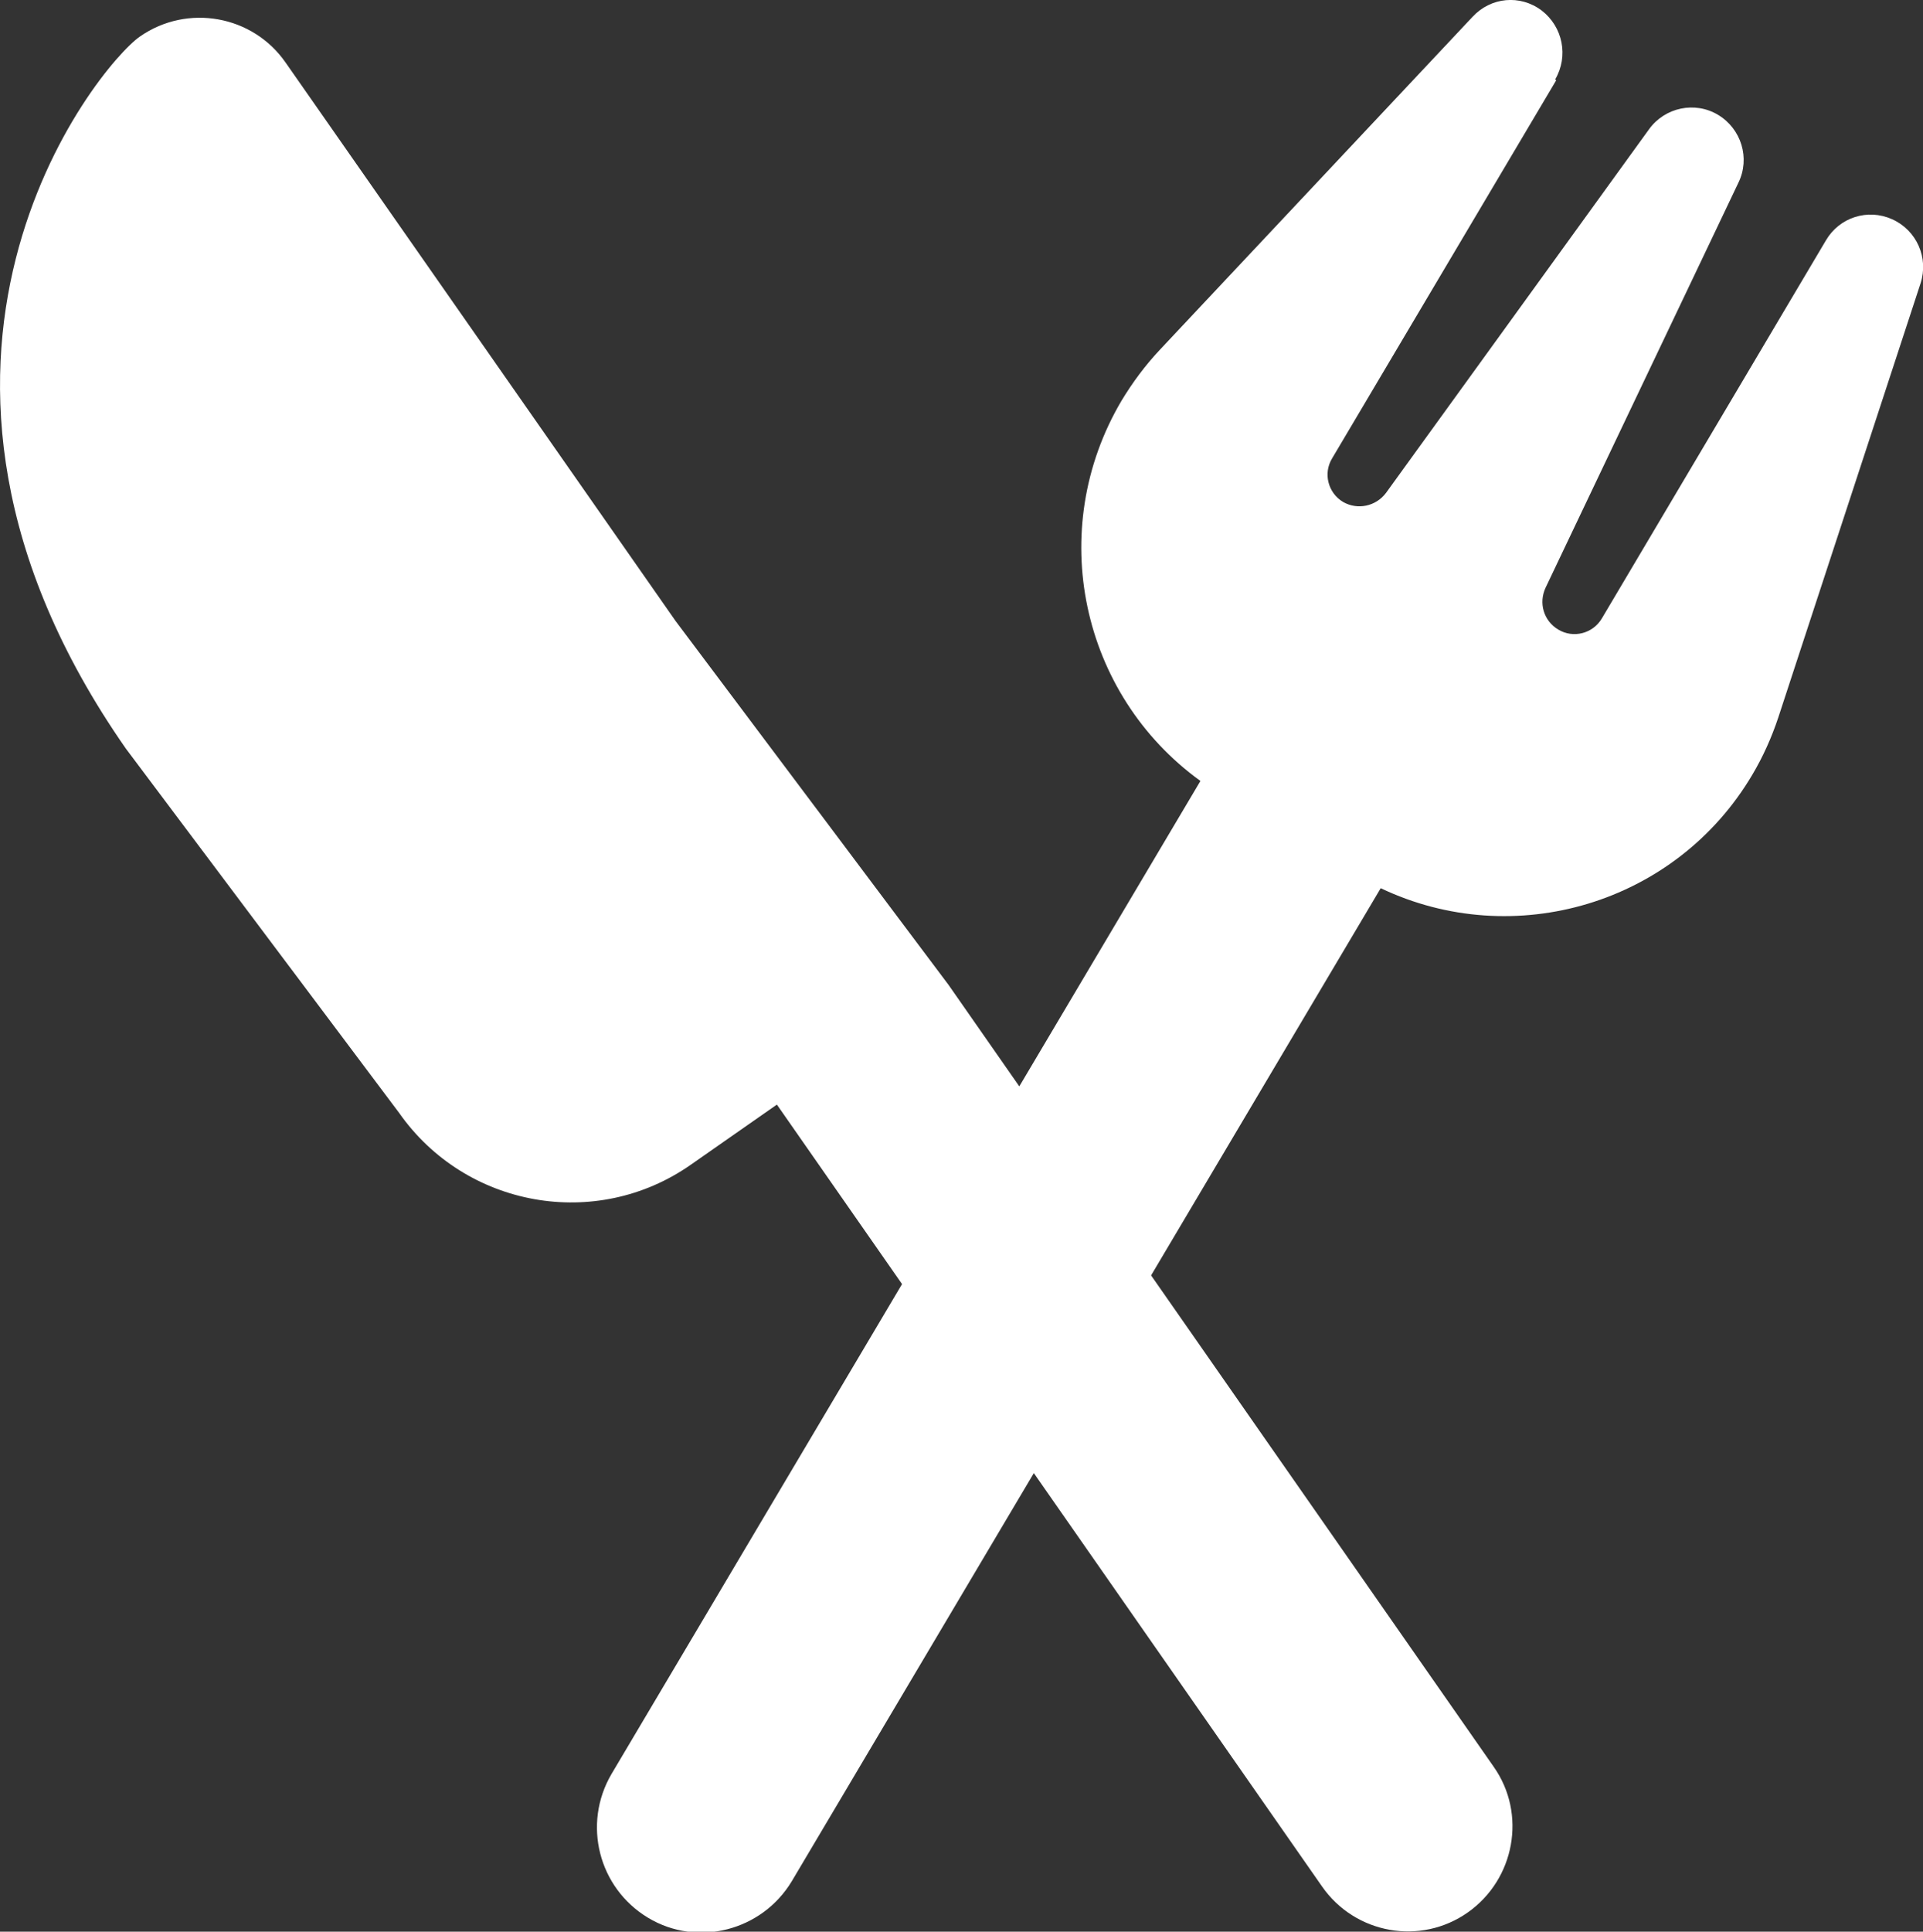
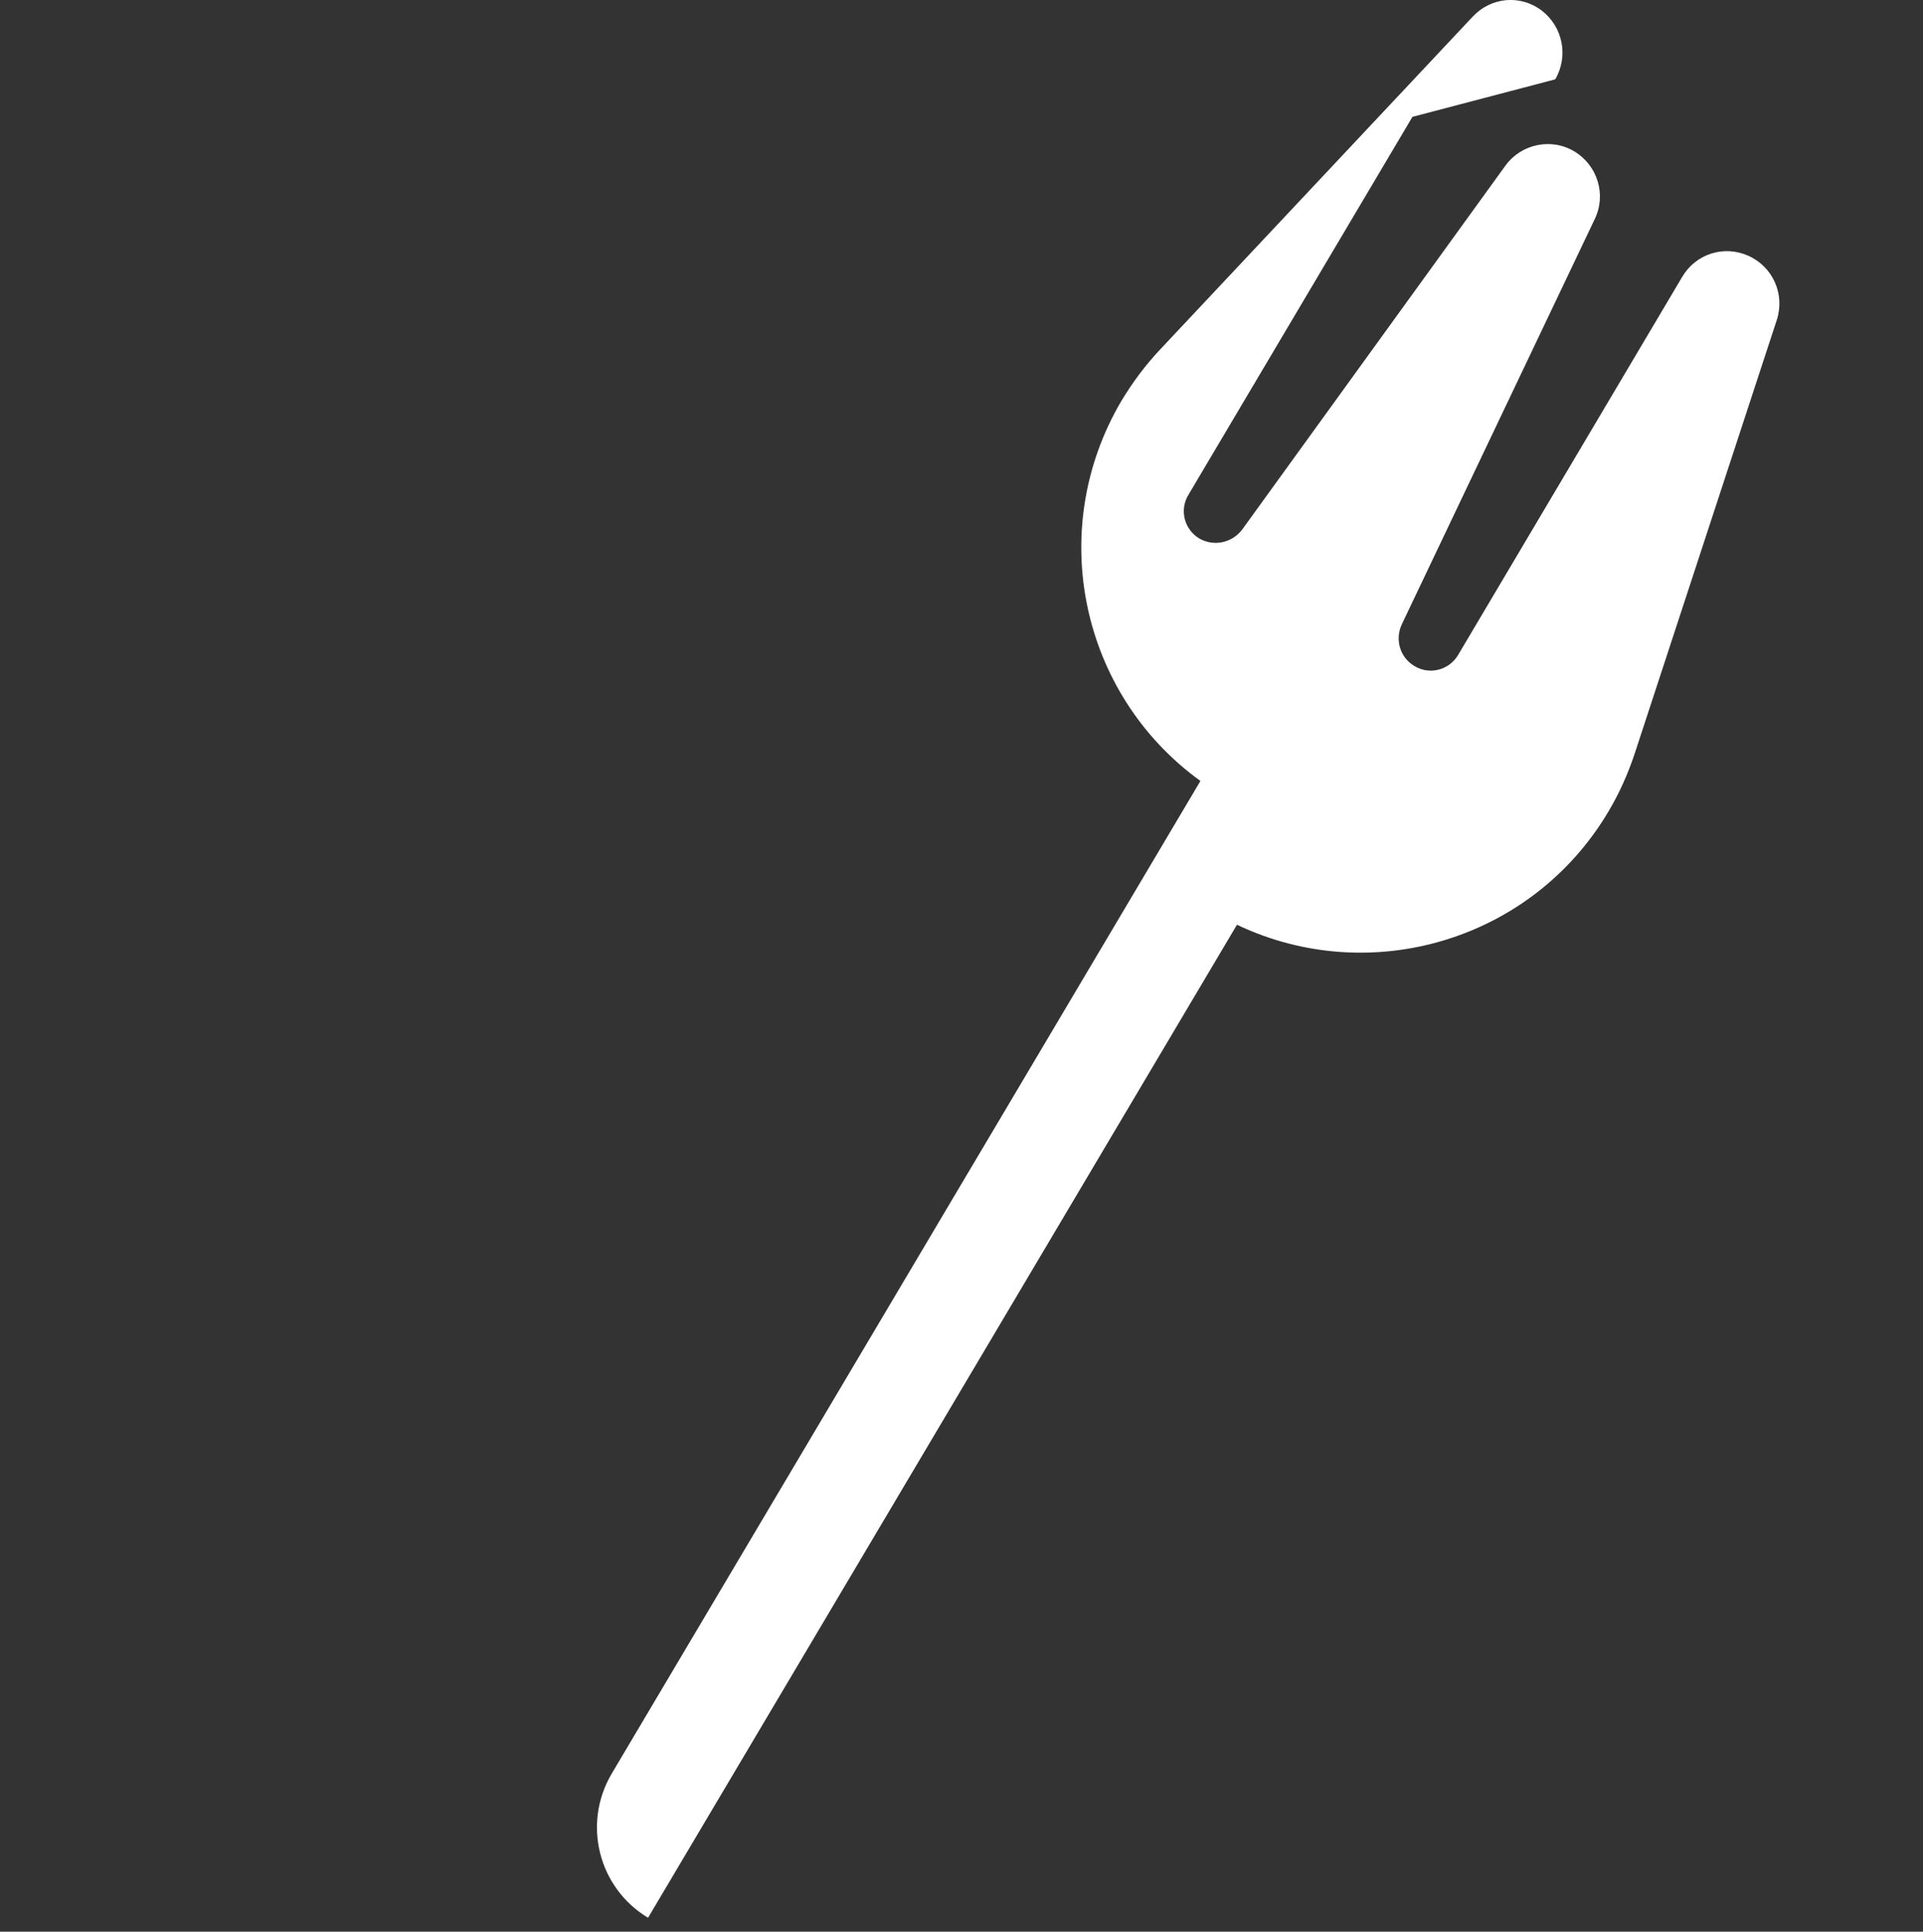
<svg xmlns="http://www.w3.org/2000/svg" id="Capa_2" data-name="Capa 2" viewBox="0 0 40 40.17">
  <rect x="0" y="0" width="40" height="40.17" fill="#333333" stroke="none" />
  <defs>
    <style> .cls-1 { fill: #fff; } </style>
  </defs>
  <g id="Capa_1-2" data-name="Capa 1">
-     <path class="cls-1" d="M2.91,.76c-.89,.62-5.9,6.77-.29,14.81l5.68,7.57c1.38,1.97,4.1,2.46,6.07,1.08l1.79-1.25,11.34,16.26c.69,.99,2.05,1.23,3.03,.54s1.23-2.05,.54-3.03l-11.34-16.26-5.68-7.57L5.94,1.3C5.26,.32,3.9,.07,2.91,.76Z" />
-     <path class="cls-1" d="M32.35,1.65c.28-.48,.16-1.09-.28-1.43-.45-.34-1.06-.28-1.44,.13l-6.51,6.93c-.3,.32-.56,.67-.79,1.05-1.59,2.69-.85,6.11,1.64,7.91l-12.25,20.65c-.61,1.04-.27,2.37,.76,2.99s2.37,.27,2.99-.76l12.25-20.65c2.77,1.32,6.14,.33,7.73-2.36,.22-.37,.4-.77,.54-1.19l2.96-9.03c.17-.53-.08-1.1-.59-1.33s-1.1-.04-1.38,.44l-4.66,7.86c-.19,.32-.6,.42-.91,.23-.3-.18-.41-.55-.26-.87l4.01-8.42c.25-.51,.06-1.12-.42-1.41s-1.11-.16-1.44,.3l-5.47,7.56c-.21,.28-.59,.36-.89,.19-.32-.19-.42-.6-.23-.91l4.66-7.86Z" />
+     <path class="cls-1" d="M32.35,1.65c.28-.48,.16-1.09-.28-1.43-.45-.34-1.06-.28-1.44,.13l-6.51,6.93c-.3,.32-.56,.67-.79,1.05-1.59,2.69-.85,6.11,1.64,7.91l-12.25,20.65c-.61,1.04-.27,2.37,.76,2.99l12.25-20.65c2.77,1.32,6.14,.33,7.73-2.36,.22-.37,.4-.77,.54-1.19l2.96-9.03c.17-.53-.08-1.1-.59-1.33s-1.1-.04-1.38,.44l-4.66,7.86c-.19,.32-.6,.42-.91,.23-.3-.18-.41-.55-.26-.87l4.01-8.42c.25-.51,.06-1.12-.42-1.41s-1.11-.16-1.44,.3l-5.47,7.56c-.21,.28-.59,.36-.89,.19-.32-.19-.42-.6-.23-.91l4.66-7.86Z" />
  </g>
</svg>